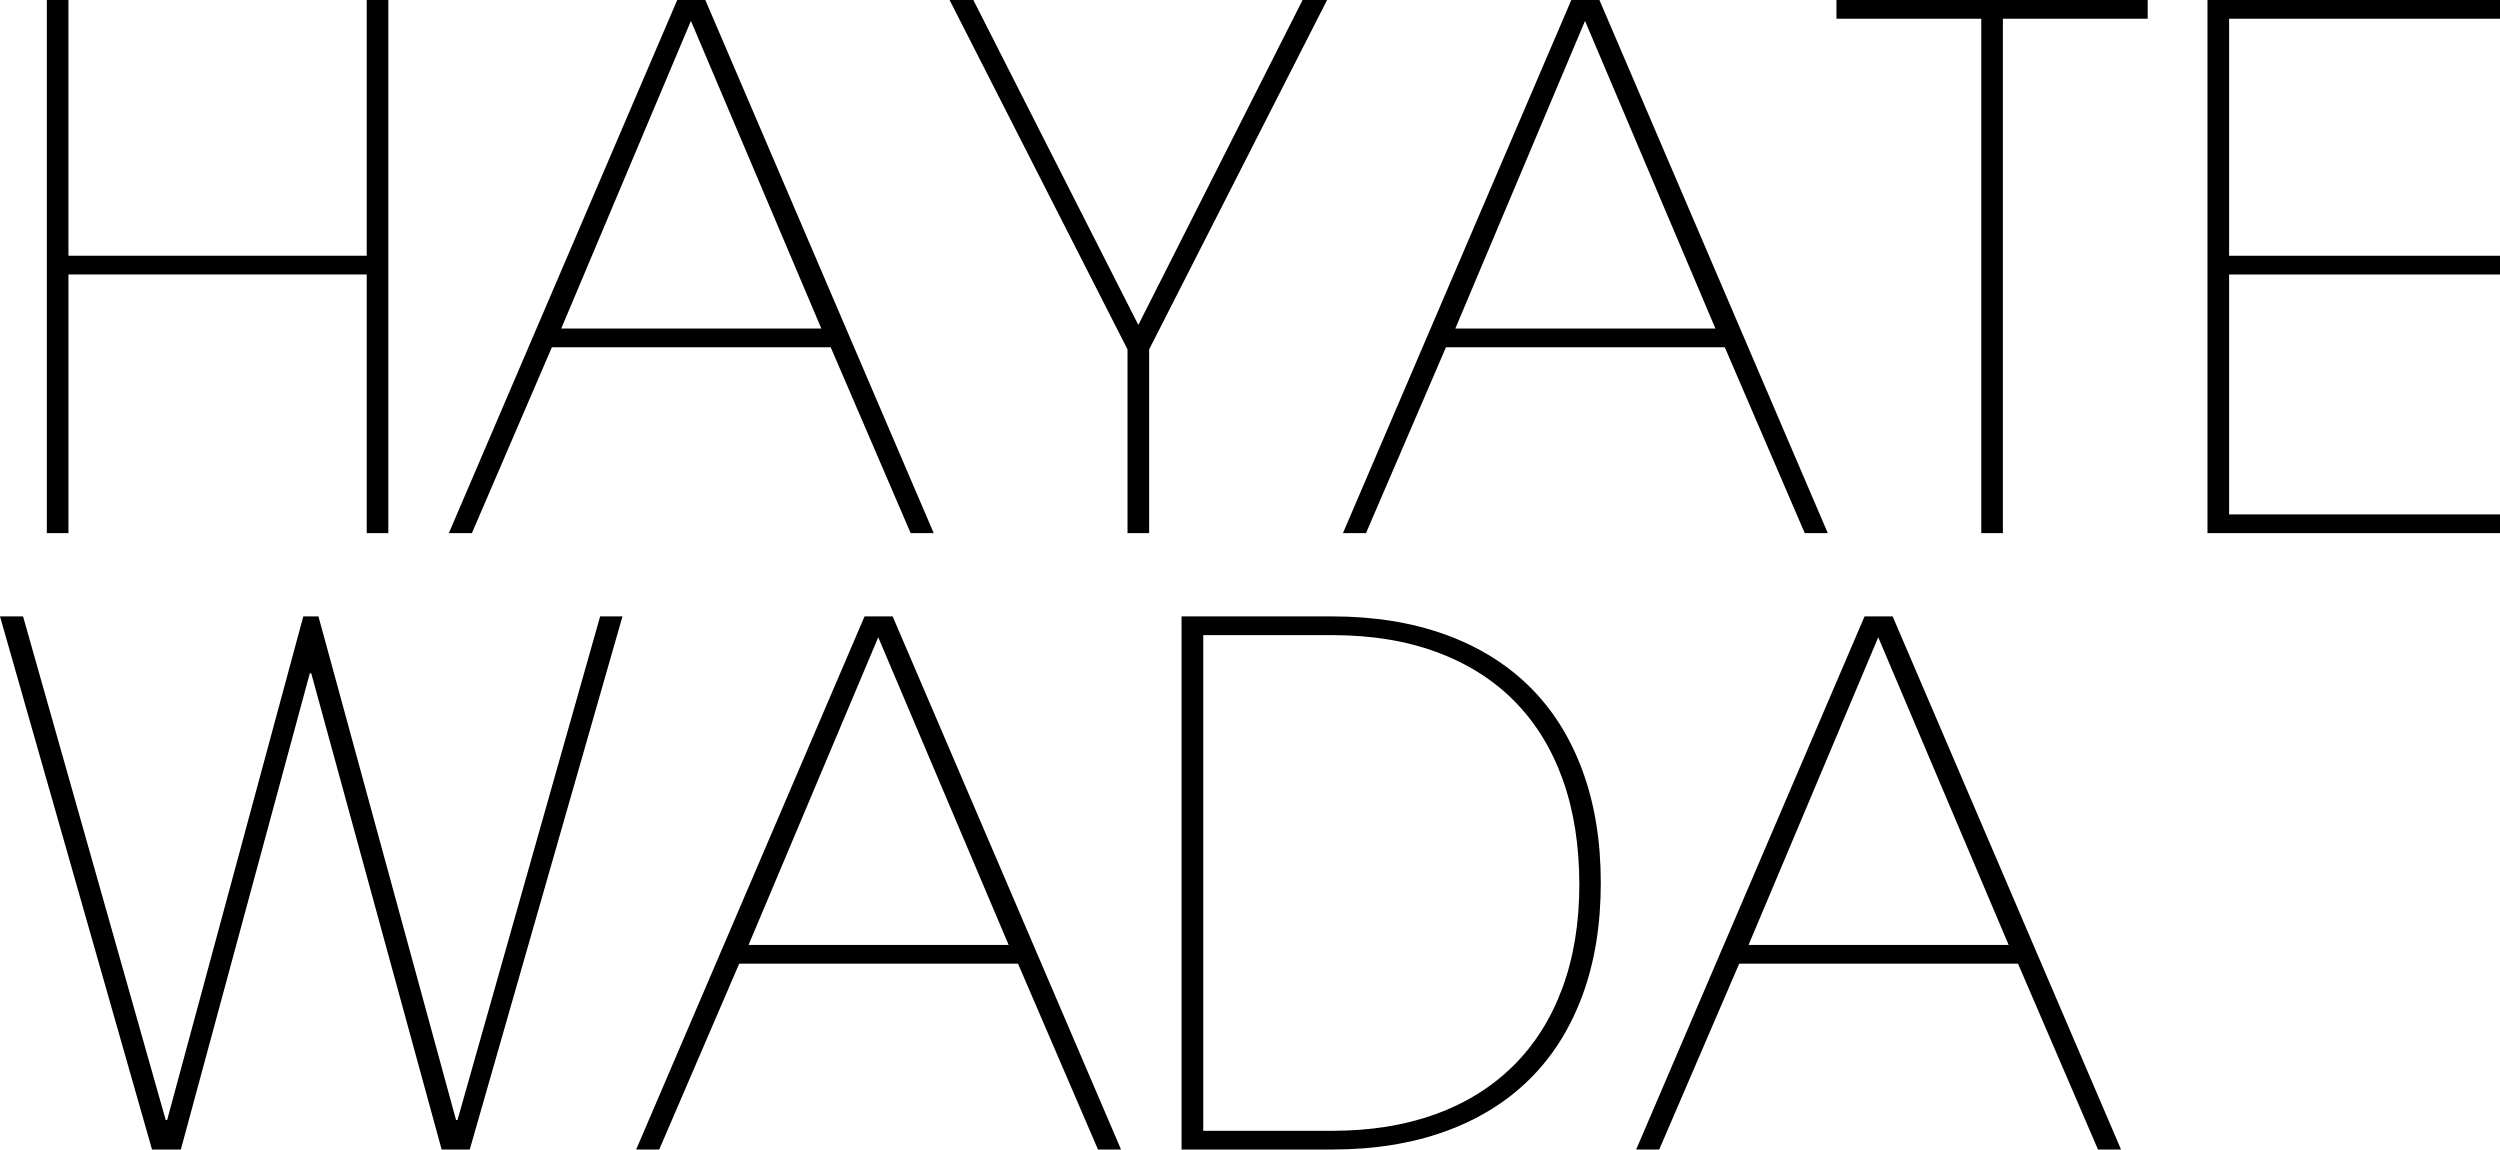
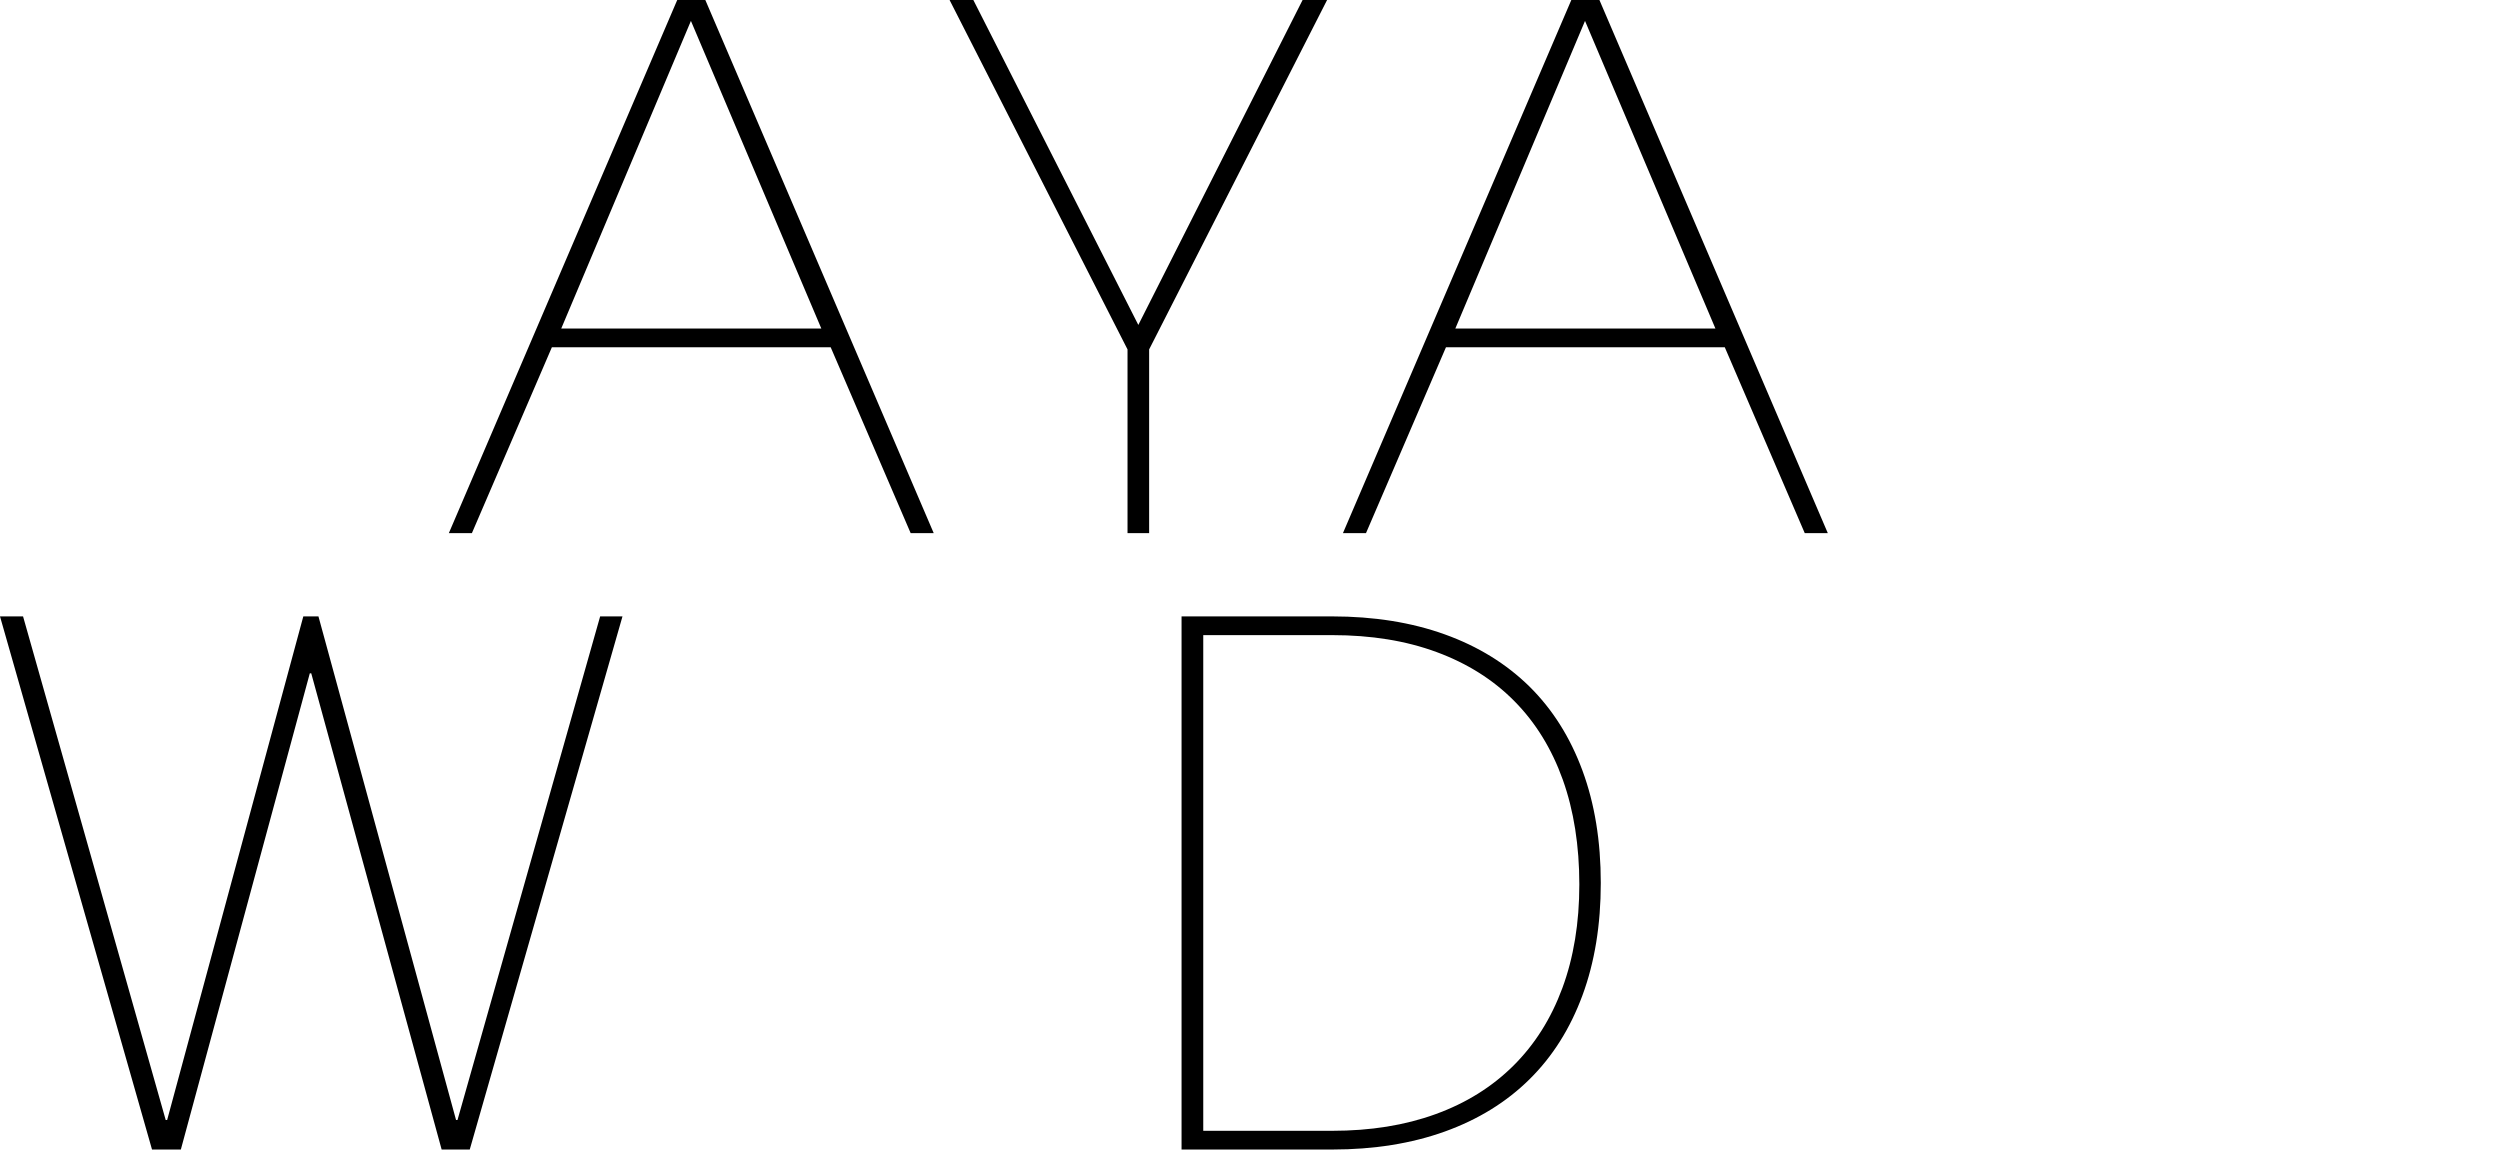
<svg xmlns="http://www.w3.org/2000/svg" id="_レイヤー_2" viewBox="0 0 312.3 143.6">
  <g id="_レイヤー_1-2">
-     <path d="M8.55,31.95h37.26V0h2.7v66.6h-2.7v-32.31H8.55v32.31h-2.7V0h2.7v31.95Z" />
    <path d="M58.95,66.6h-2.88L84.6,0h3.51l28.53,66.6h-2.88l-9.99-23.22h-34.83l-9.99,23.22ZM70.11,41.04h32.49L86.31,2.61l-16.2,38.43Z" />
    <path d="M142.2,40.59L162.72,0h3.06l-22.23,43.65v22.95h-2.7v-22.95L118.62,0h2.97l20.61,40.59Z" />
    <path d="M170.64,66.6h-2.88L196.29,0h3.51l28.53,66.6h-2.88l-9.99-23.22h-34.83l-9.99,23.22ZM181.8,41.04h32.49L198,2.61l-16.2,38.43Z" />
-     <path d="M268.29,0v2.34h-18.09v64.26h-2.7V2.34h-18.09V0h38.88Z" />
-     <path d="M312.3,0v2.34h-33.84v29.61h33.84v2.34h-33.84v29.97h33.84v2.34h-36.54V0h36.54Z" />
    <path d="M20.7,139.91h.18l17.01-62.91h1.89l17.19,62.91h.18l17.82-62.91h2.79l-19.08,66.6h-3.51l-16.29-59.49h-.18l-16.11,59.49h-3.6L0,77h2.88l17.82,62.91Z" />
-     <path d="M82.35,143.6h-2.88l28.53-66.6h3.51l28.53,66.6h-2.88l-9.99-23.22h-34.83l-9.99,23.22ZM93.51,118.04h32.49l-16.29-38.43-16.2,38.43Z" />
    <path d="M147.6,77h18.81c5.22,0,9.91.75,14.08,2.25,4.17,1.5,7.69,3.68,10.58,6.52,2.88,2.85,5.08,6.34,6.61,10.49,1.53,4.14,2.29,8.82,2.29,14.04s-.76,9.9-2.29,14.04c-1.53,4.14-3.73,7.64-6.61,10.48-2.88,2.85-6.41,5.03-10.58,6.53-4.17,1.5-8.87,2.25-14.08,2.25h-18.81v-66.6ZM150.3,141.26h16.11c4.8,0,9.1-.69,12.92-2.08,3.81-1.38,7.05-3.4,9.72-6.05,2.67-2.65,4.71-5.88,6.12-9.7,1.41-3.82,2.12-8.14,2.12-12.95s-.69-9.24-2.07-13.09c-1.38-3.85-3.39-7.12-6.03-9.79-2.64-2.68-5.88-4.72-9.72-6.14-3.84-1.42-8.19-2.12-13.05-2.12h-16.11v61.92Z" />
-     <path d="M207.27,143.6h-2.88l28.53-66.6h3.51l28.53,66.6h-2.88l-9.99-23.22h-34.83l-9.99,23.22ZM218.43,118.04h32.49l-16.29-38.43-16.2,38.43Z" />
  </g>
</svg>